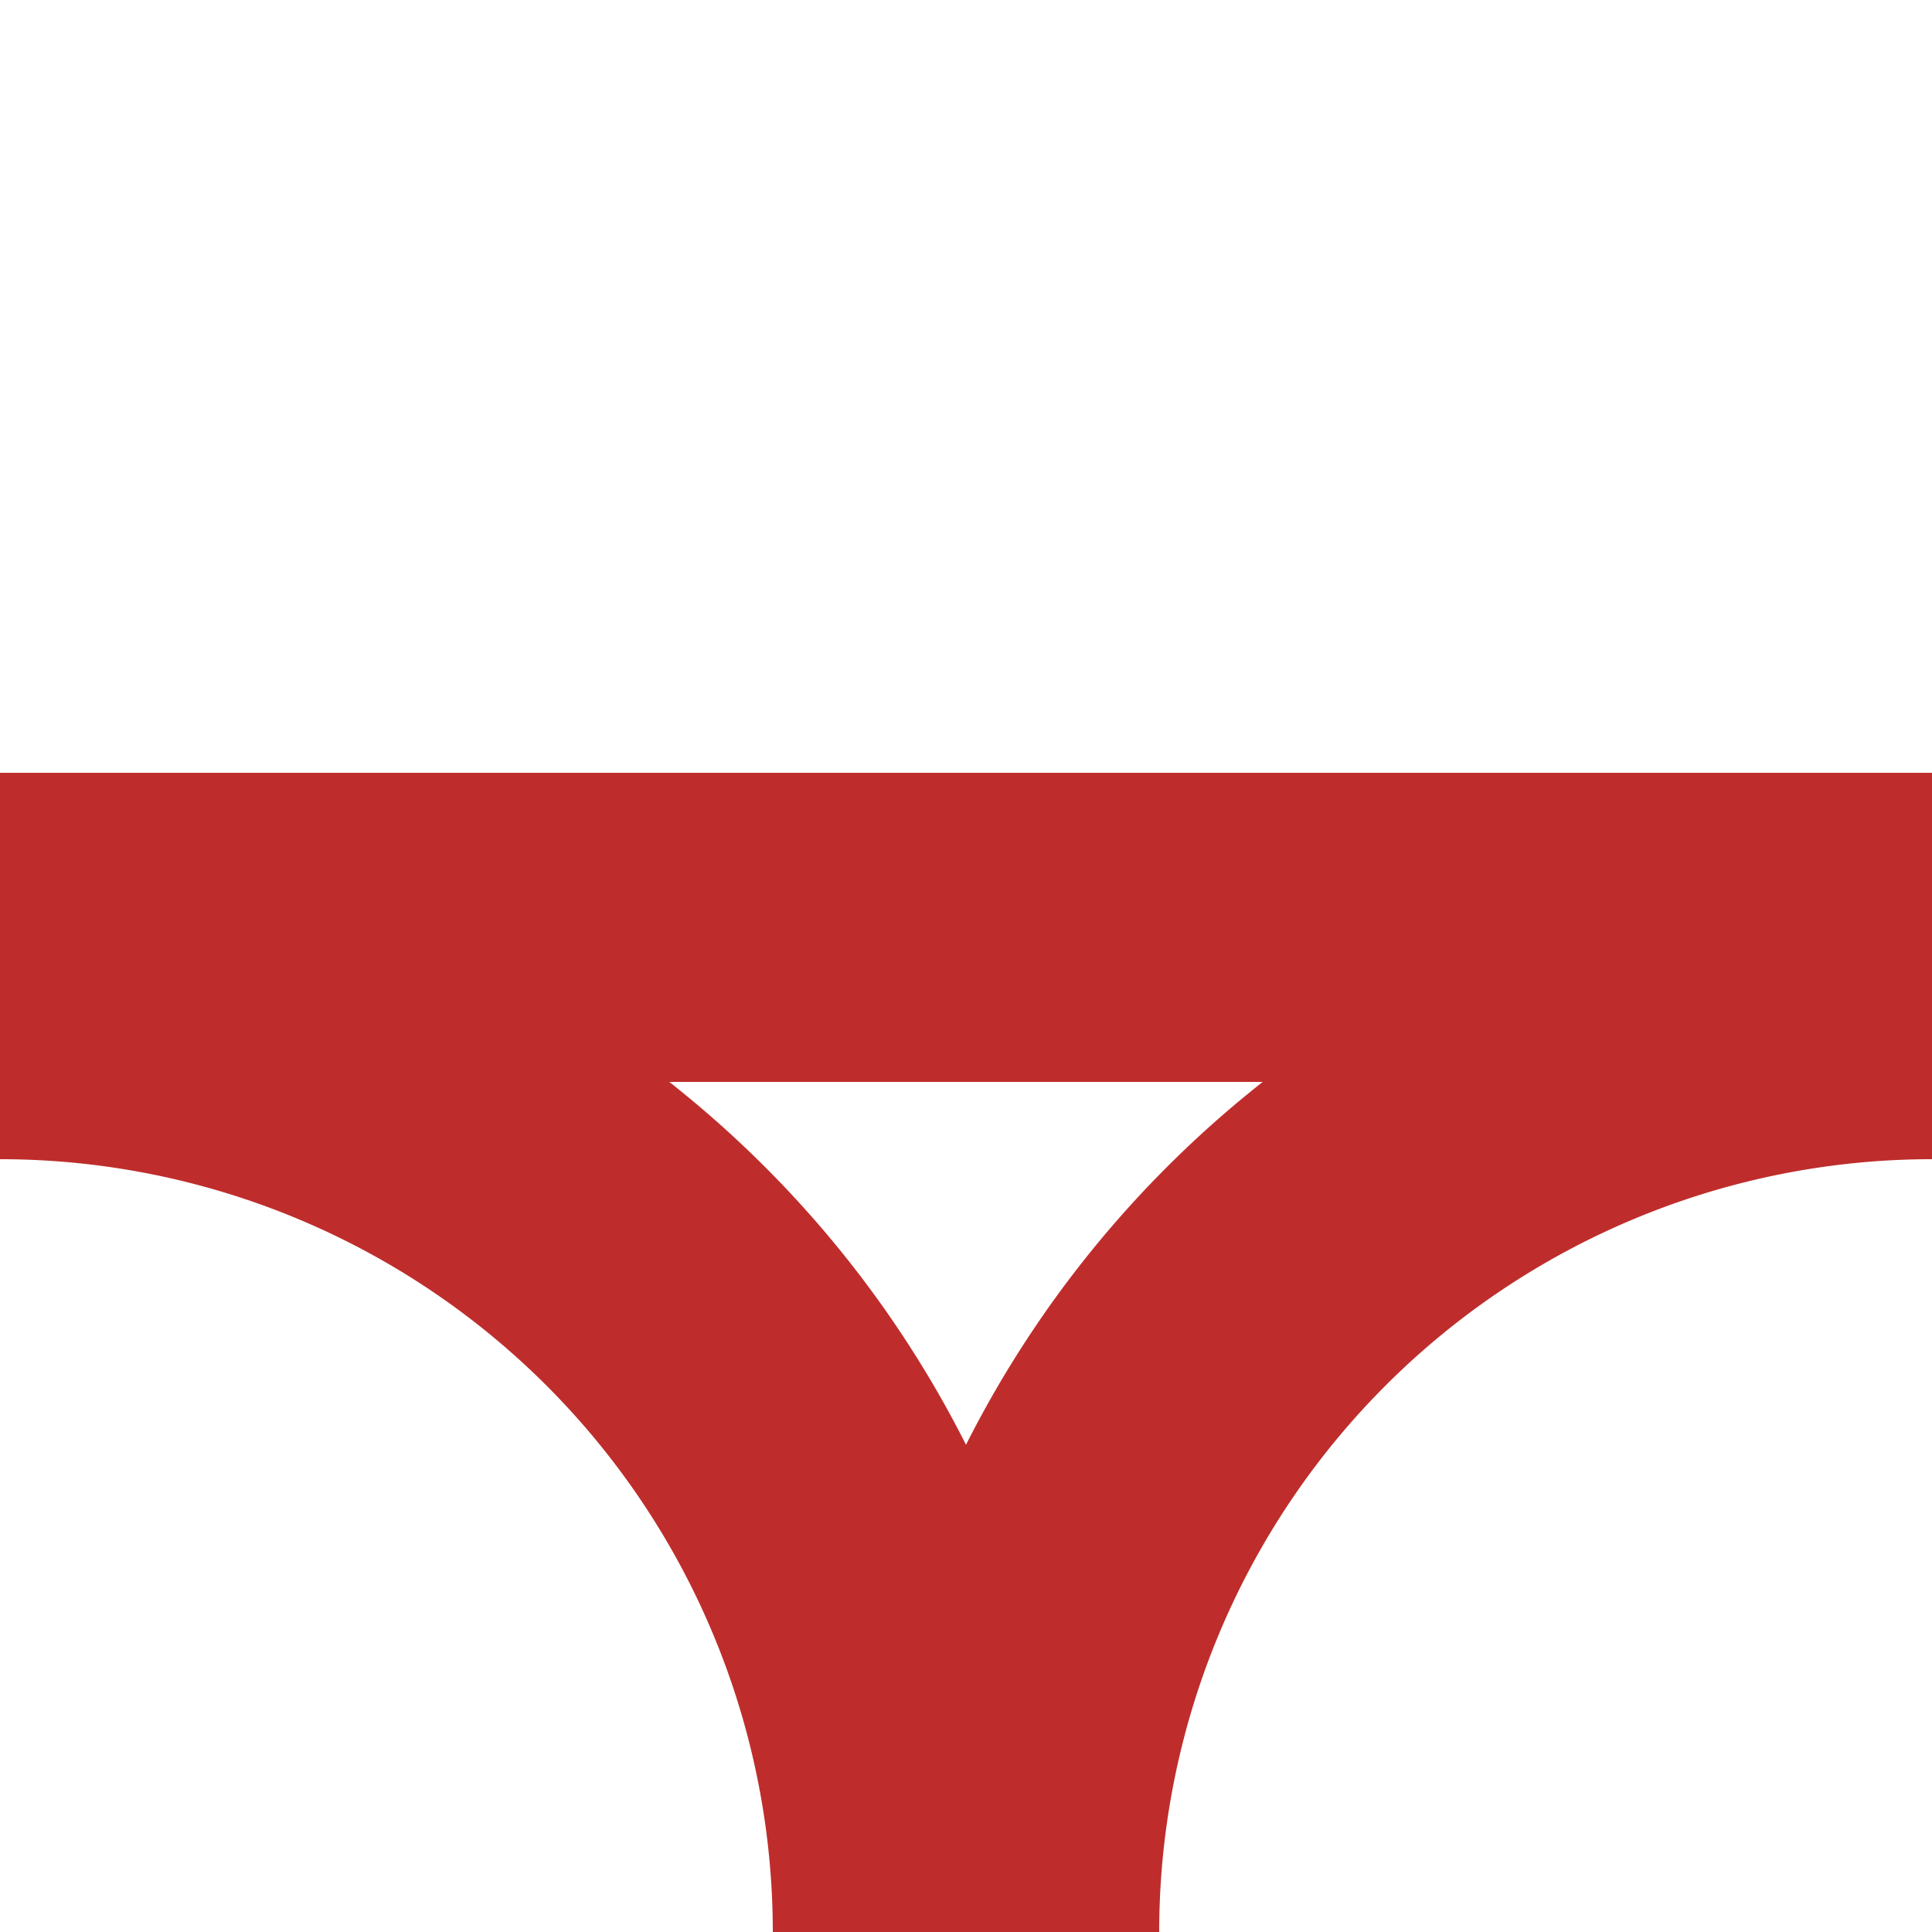
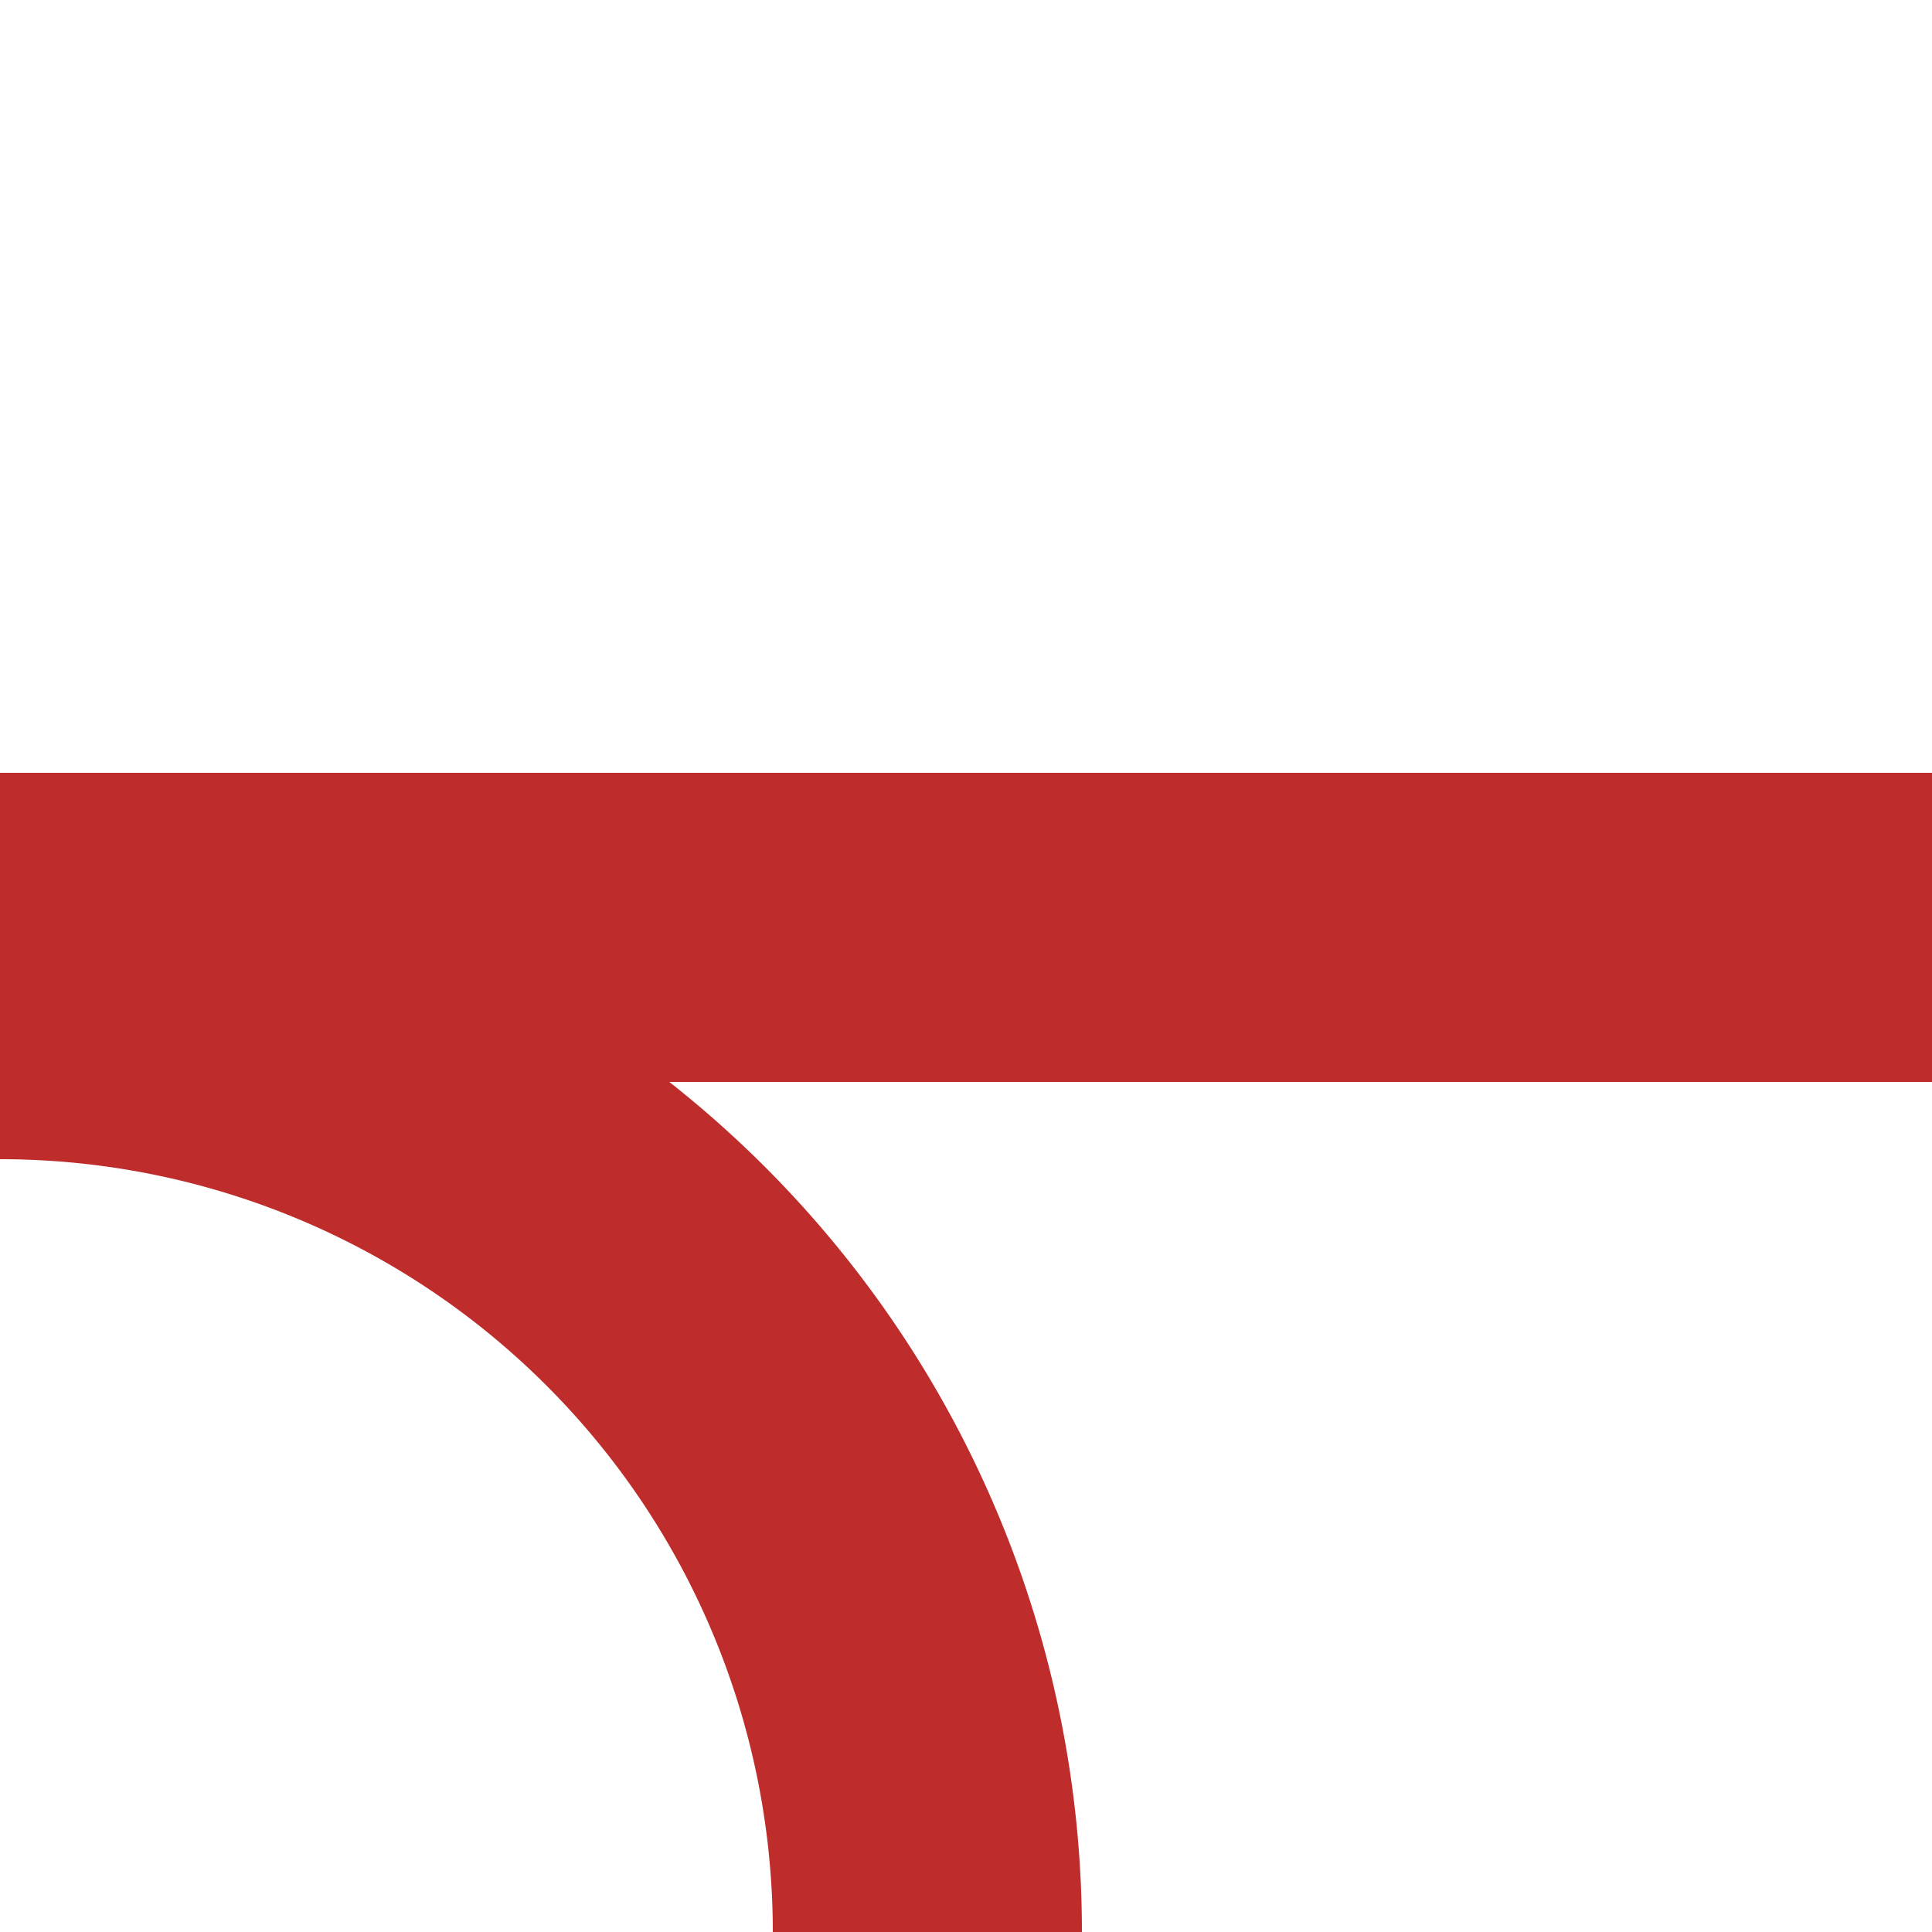
<svg xmlns="http://www.w3.org/2000/svg" width="500" height="500">
  <title>ABZq+lr</title>
-   <path d="M 0,240 H 500 M 0,260 A 240,240 0 0 1 240,500 M 260,500 A 240,240 0 0 1 500,260" stroke="#be2d2c" stroke-width="80" fill="none" />
+   <path d="M 0,240 H 500 M 0,260 A 240,240 0 0 1 240,500 M 260,500 " stroke="#be2d2c" stroke-width="80" fill="none" />
</svg>